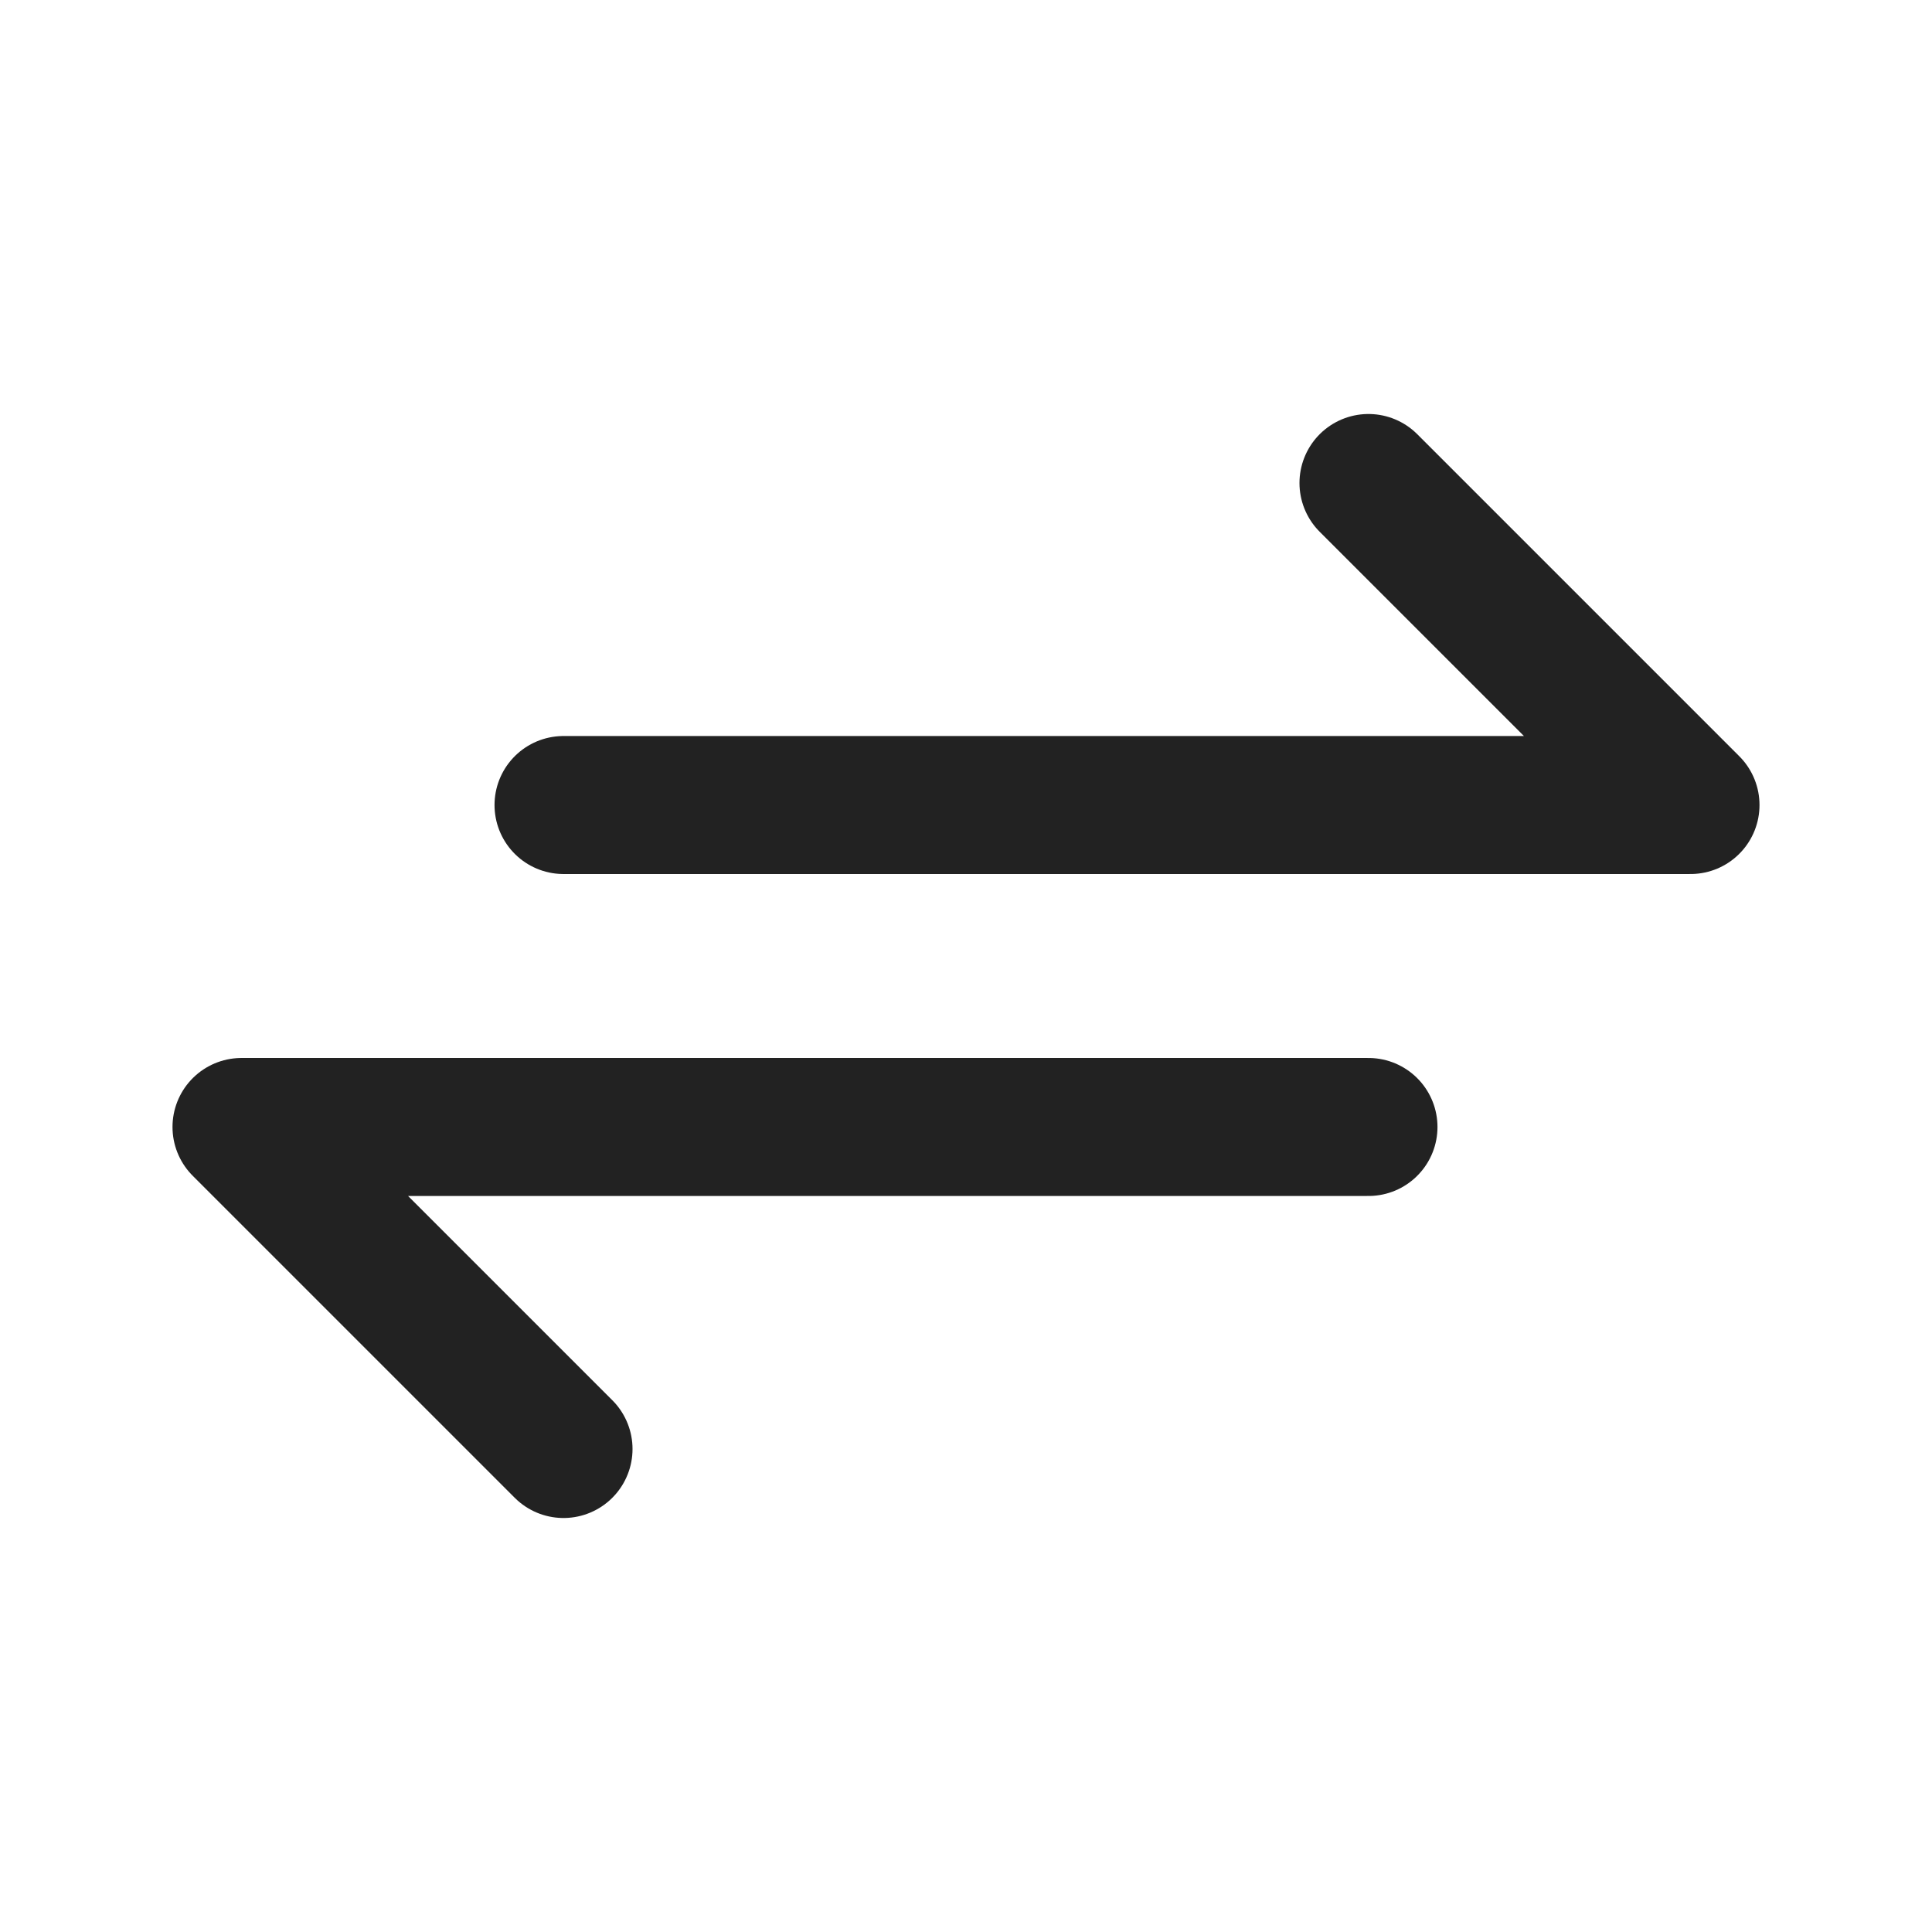
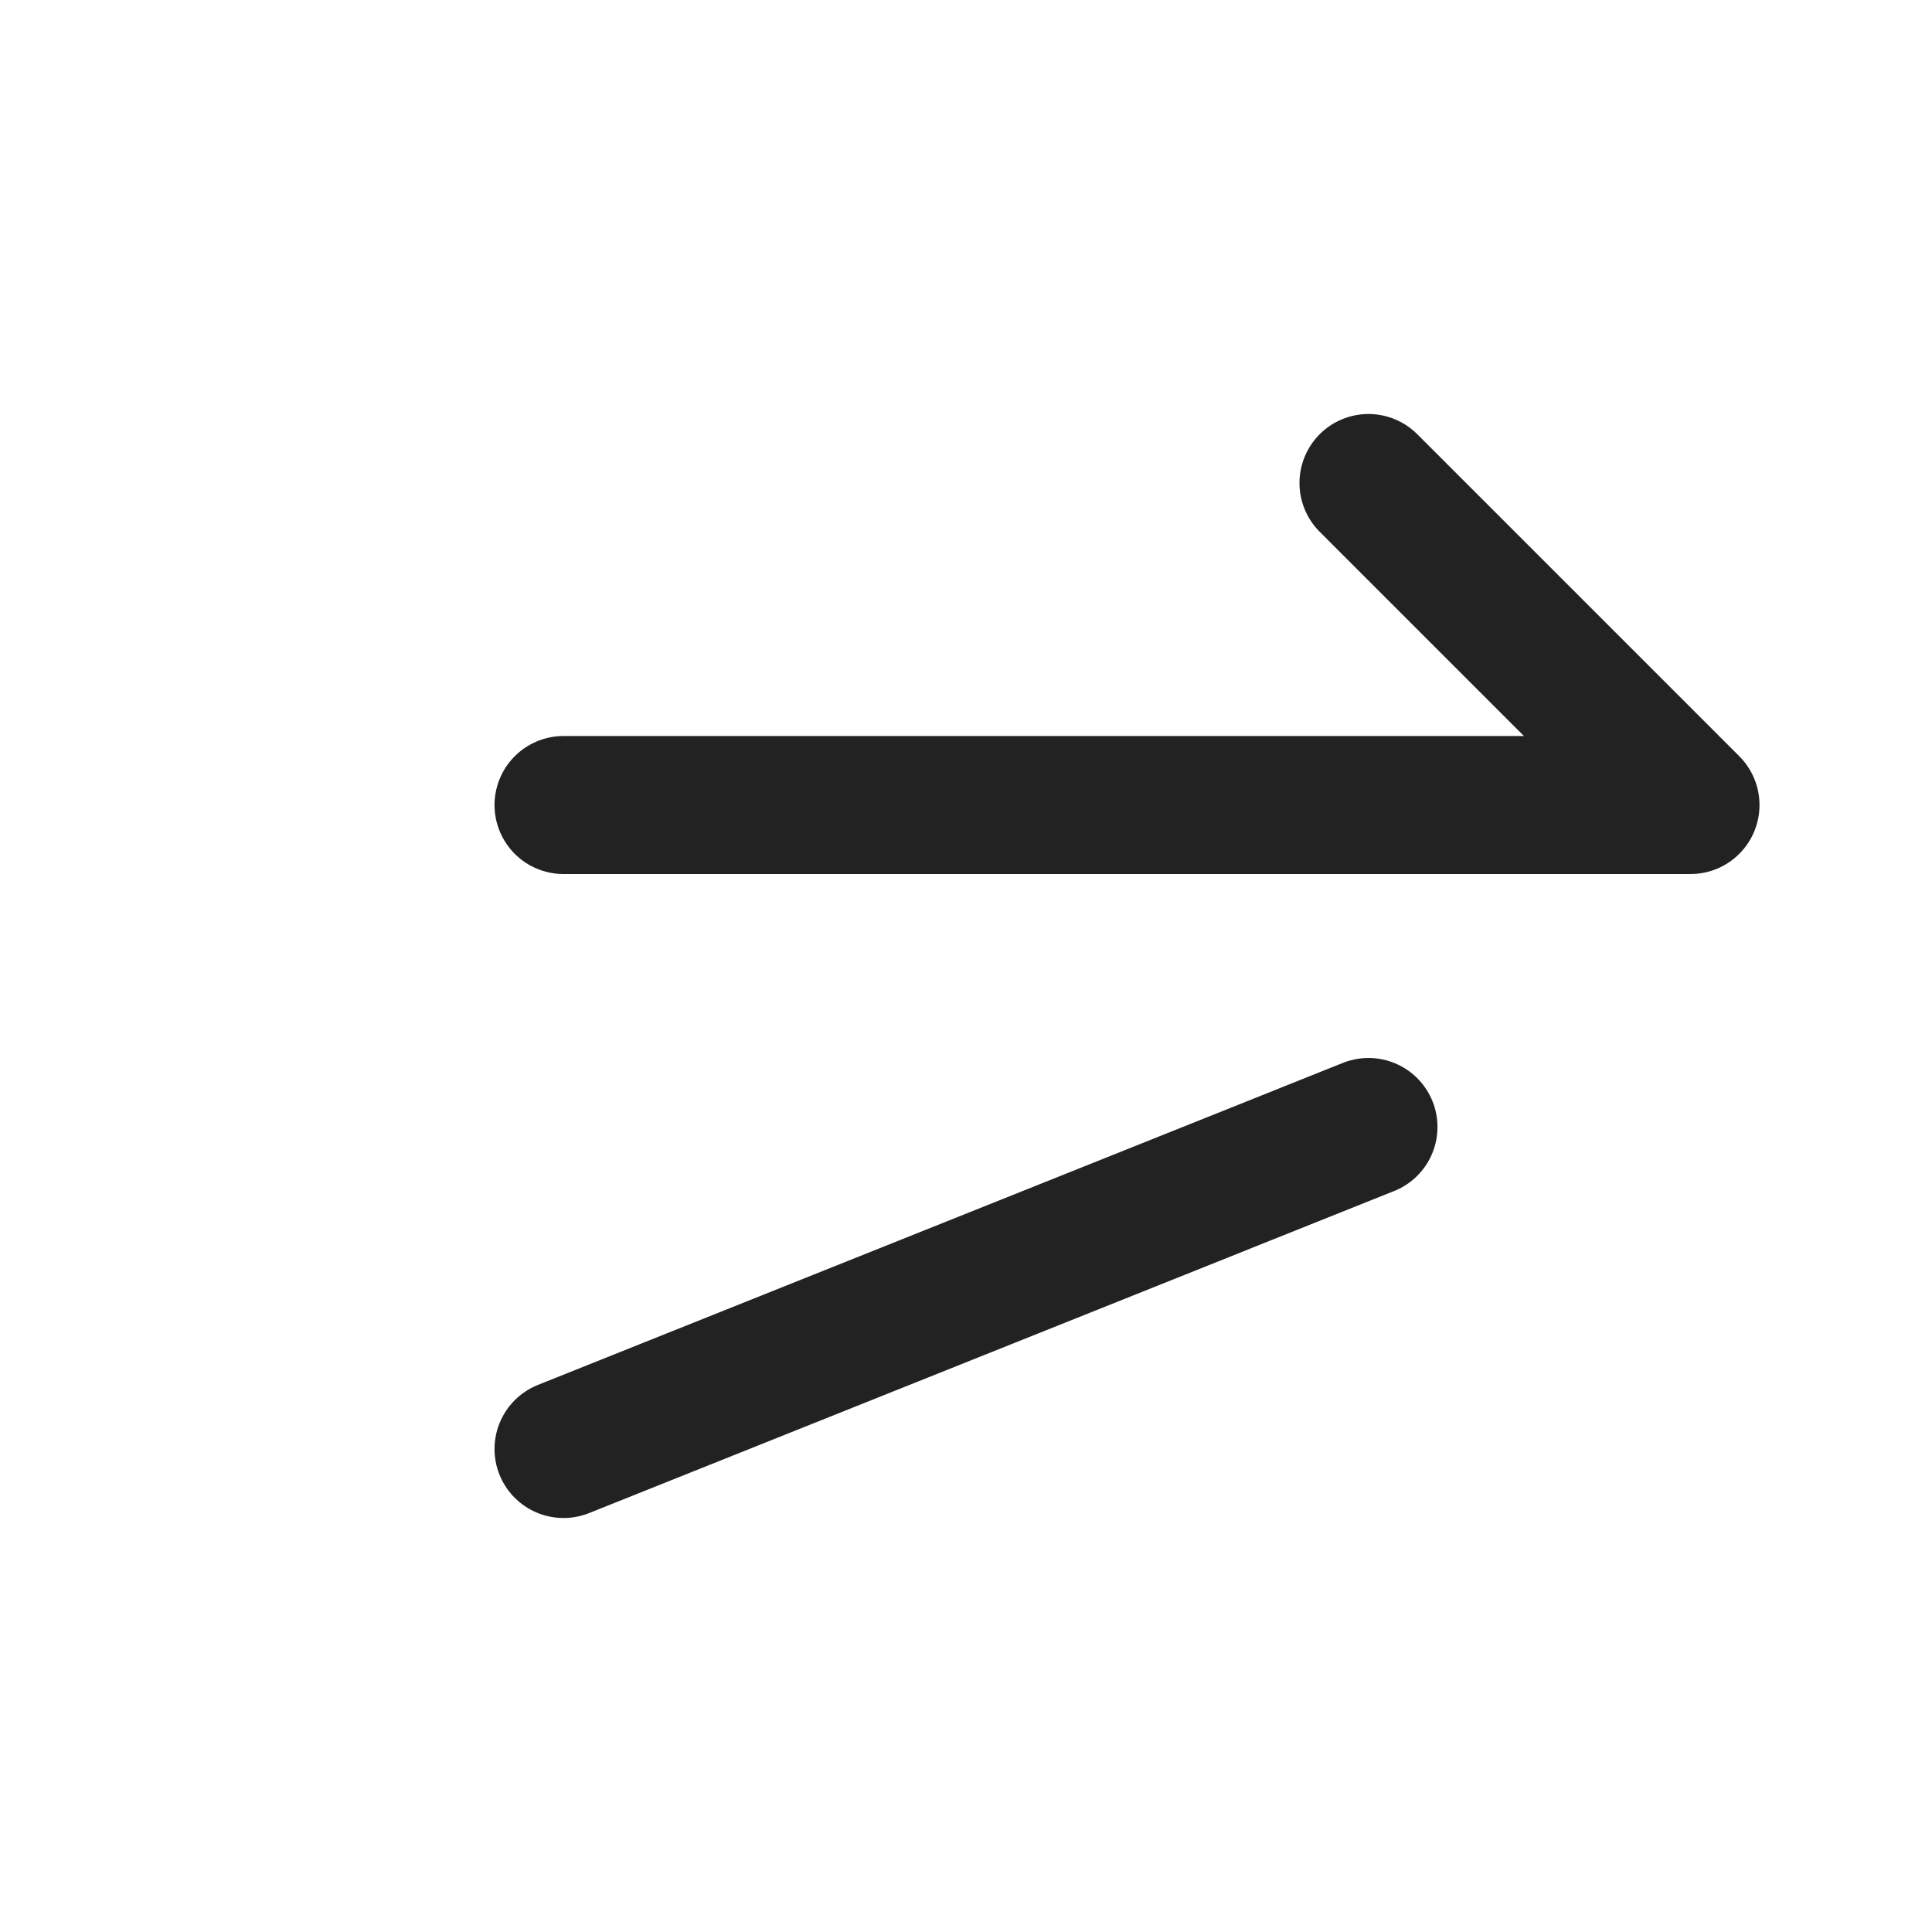
<svg xmlns="http://www.w3.org/2000/svg" width="28" height="28" viewBox="0 0 28 28" fill="none">
-   <path d="M8.167 11.667H24.5L19.833 7M19.833 16.333H3.5L8.167 21" stroke="#222222" stroke-width="2" stroke-linecap="round" stroke-linejoin="round" />
+   <path d="M8.167 11.667H24.5L19.833 7M19.833 16.333L8.167 21" stroke="#222222" stroke-width="2" stroke-linecap="round" stroke-linejoin="round" />
</svg>